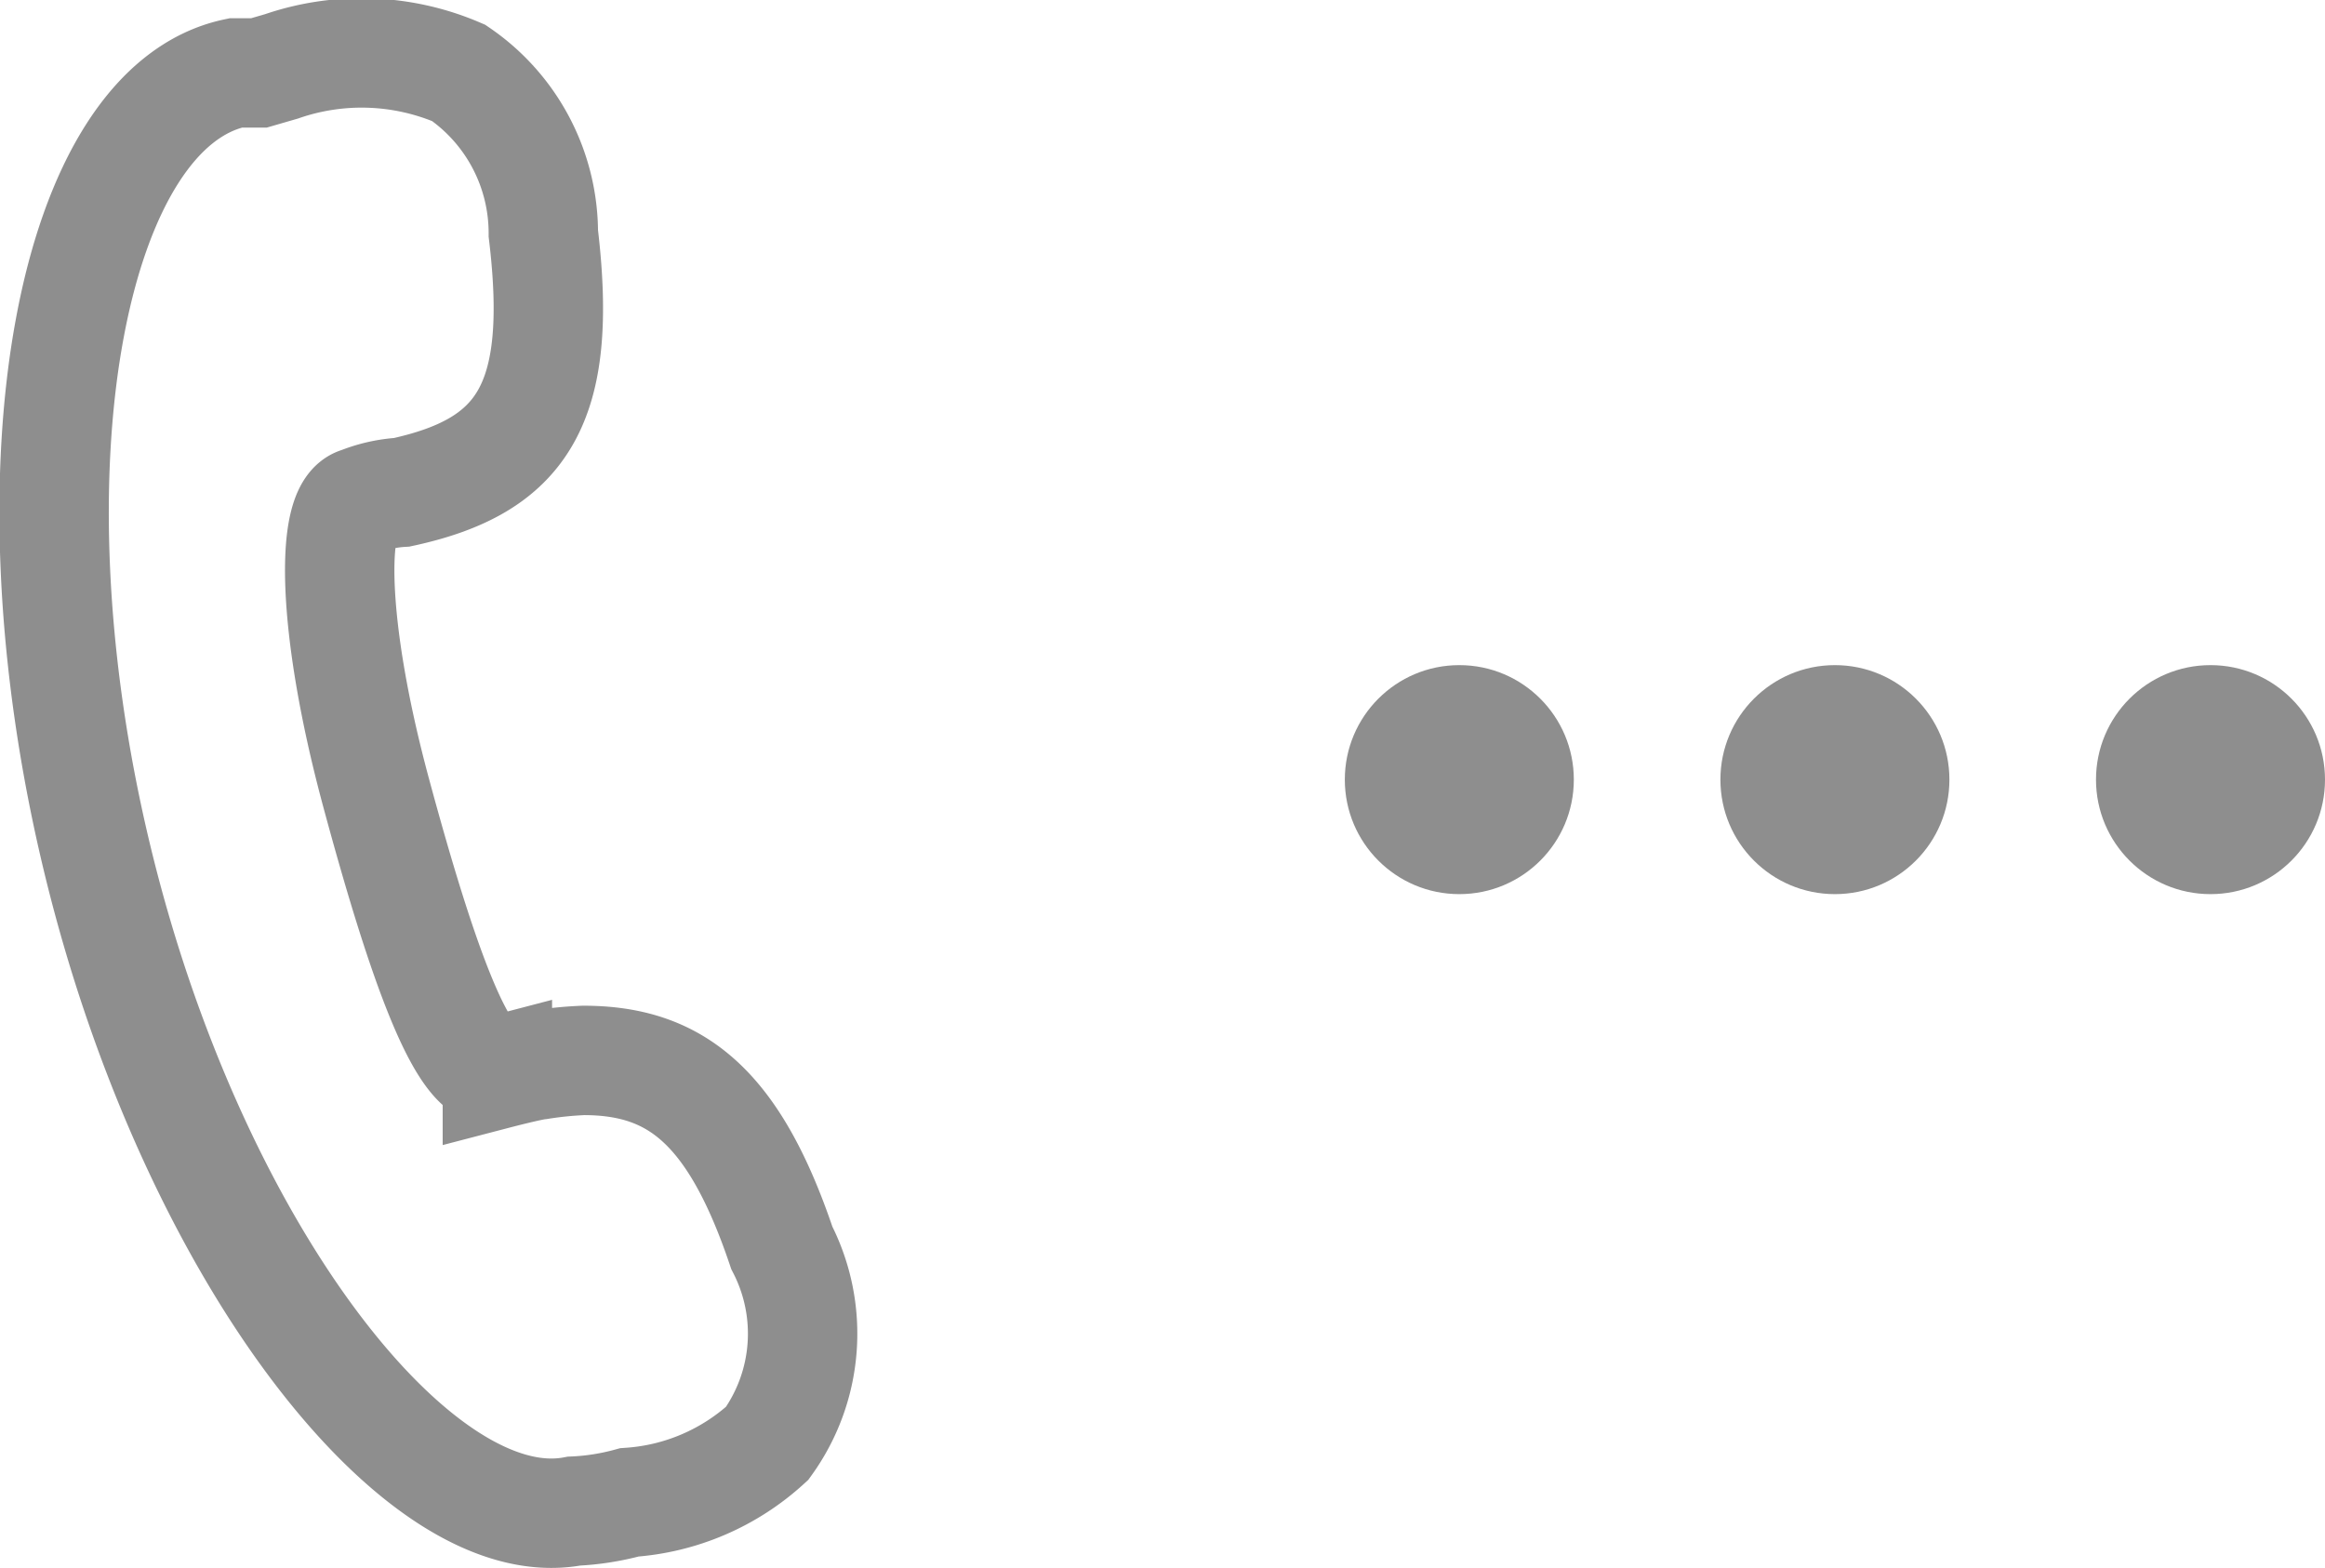
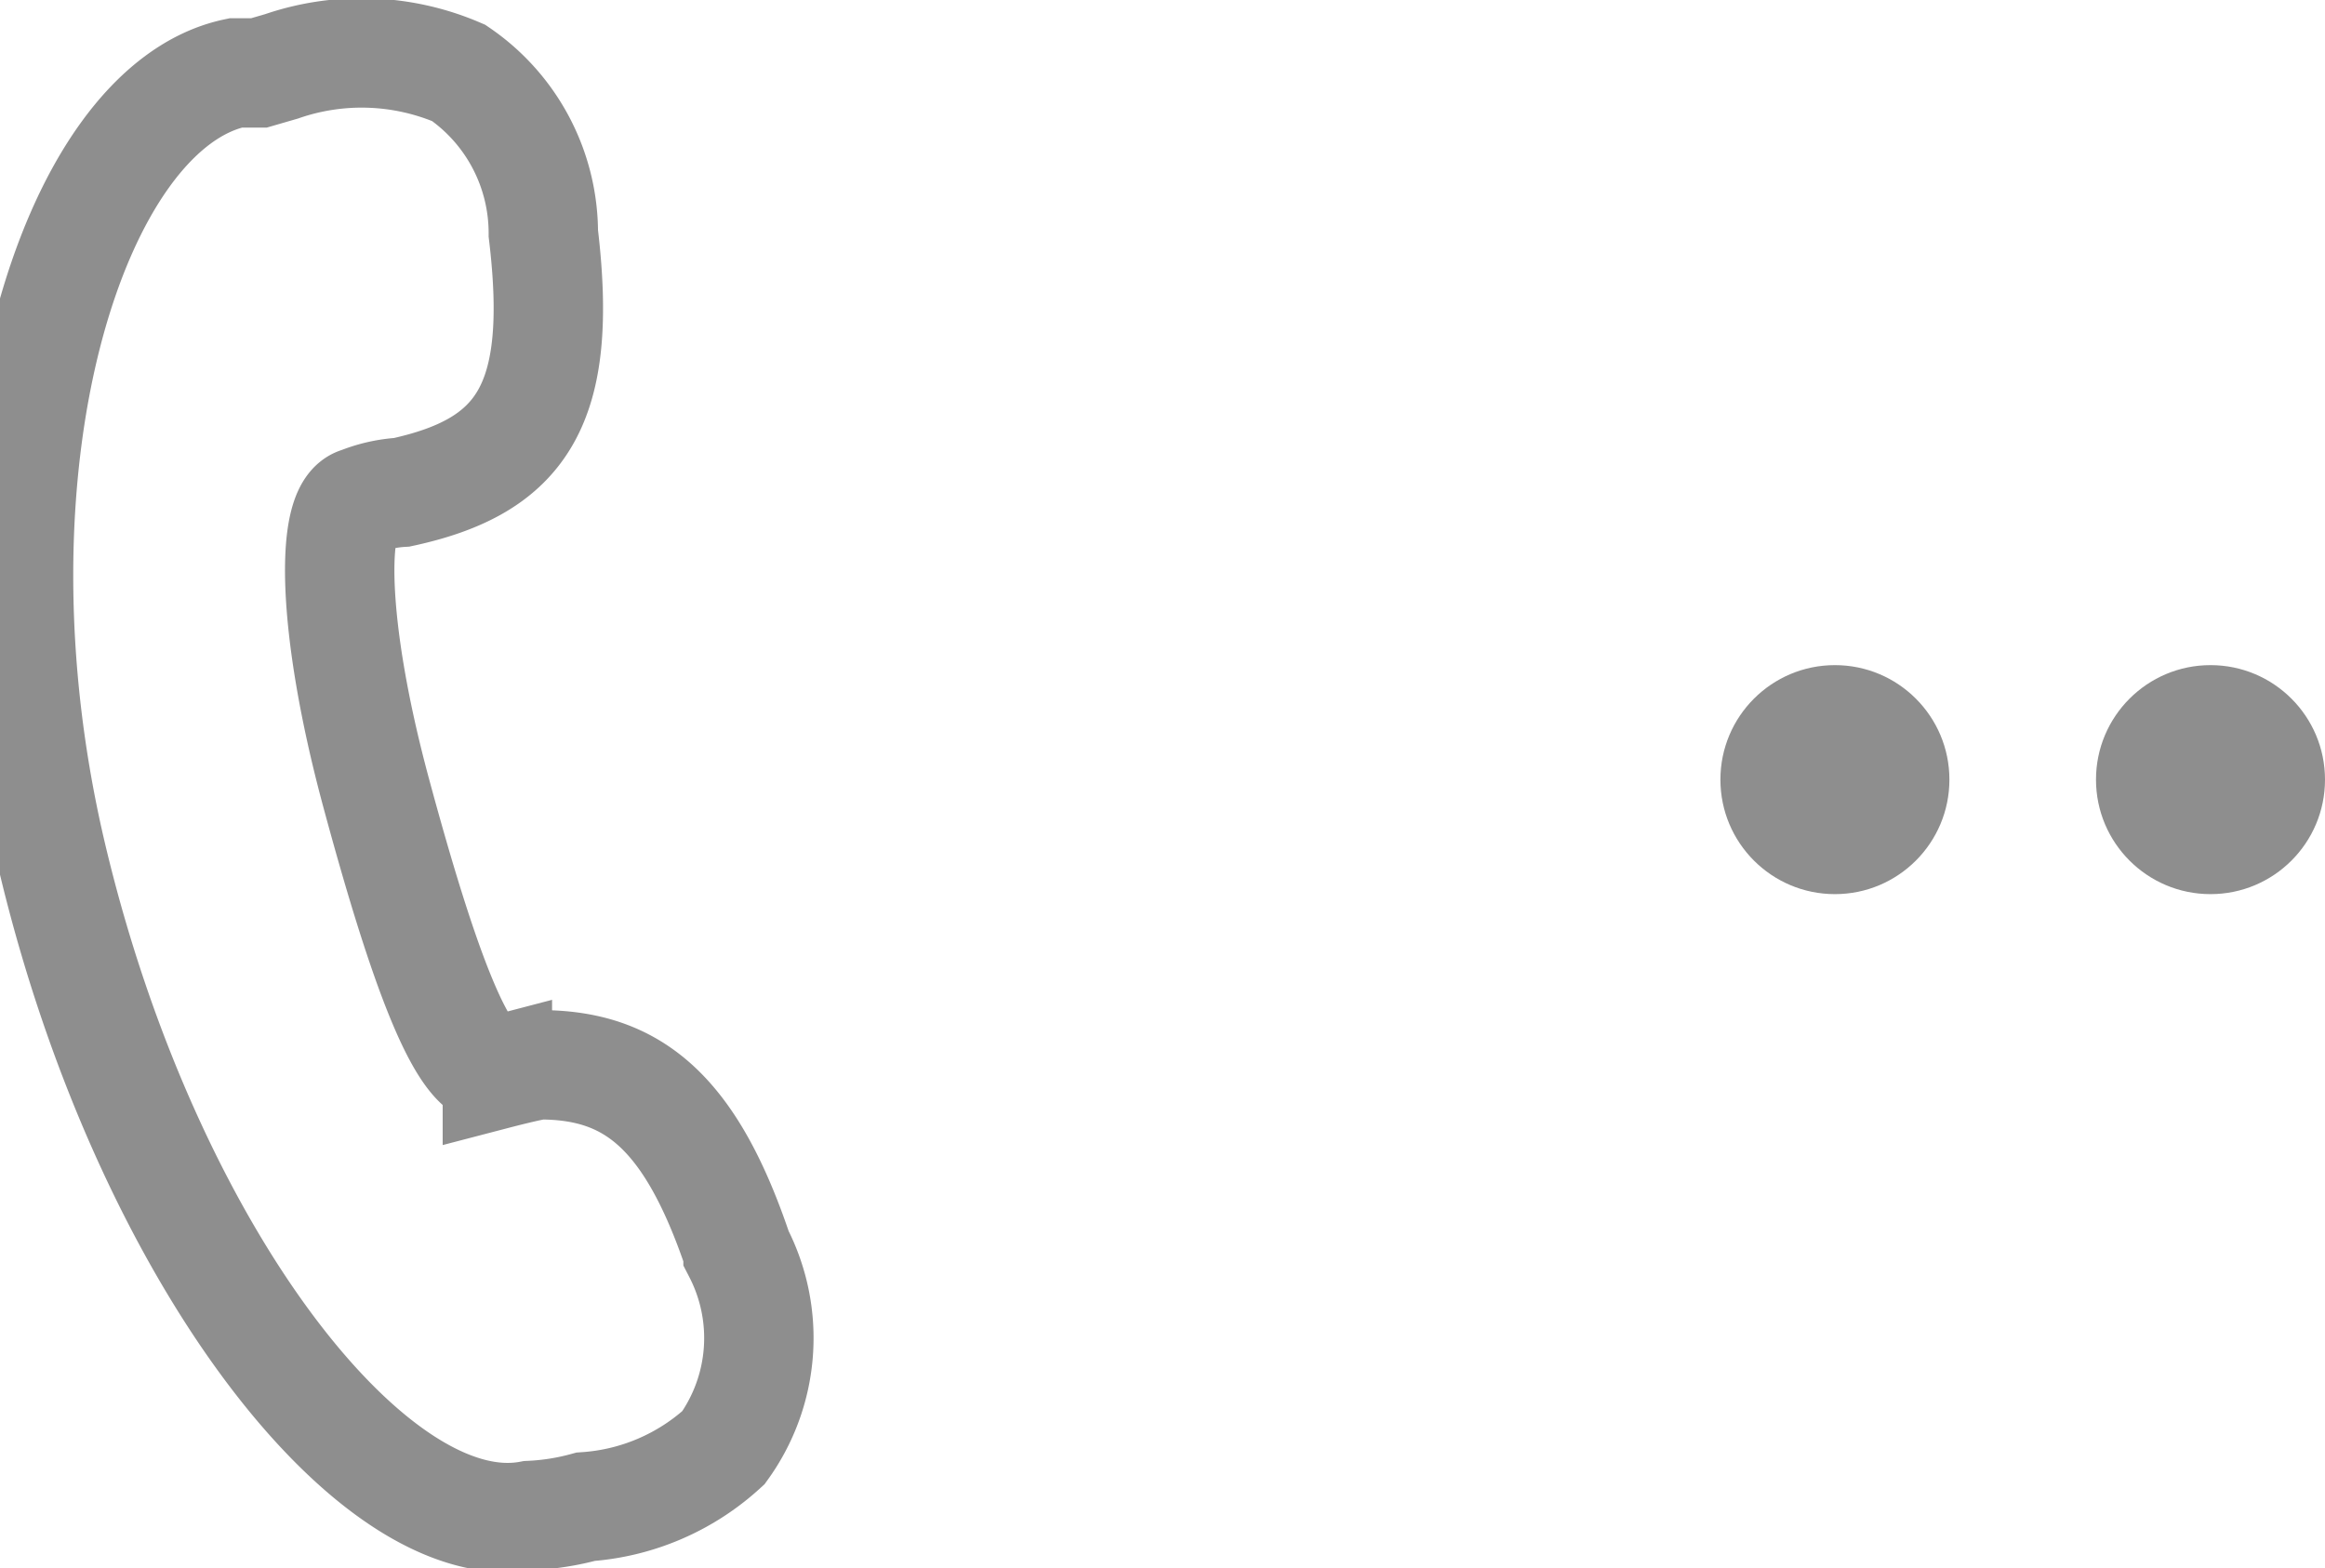
<svg xmlns="http://www.w3.org/2000/svg" viewBox="0 0 31.88 21.5">
  <defs>
    <style>.cls-1{fill:#8e8e8e;}.cls-2{fill:none;stroke:#8e8e8e;stroke-miterlimit:10;stroke-width:1.5px;}</style>
  </defs>
  <g id="图层_2" data-name="图层 2">
    <g id="图层_1-2" data-name="图层 1">
-       <circle class="cls-1" cx="20.01" cy="10.69" r="1.57" />
      <circle class="cls-1" cx="25.16" cy="10.69" r="1.57" />
      <circle class="cls-1" cx="30.31" cy="10.69" r="1.57" />
-       <path class="cls-2" d="M6.82,14.73s.46-.12.58-.13A5.2,5.2,0,0,1,8,14.54c1.25,0,2.06.61,2.72,2.57a2.57,2.57,0,0,1-.2,2.68,3.11,3.11,0,0,1-1.89.81,3.46,3.46,0,0,1-.76.12c-2.15.41-5.26-3.6-6.55-9S1,1.47,3.23,1L3.55,1,3.86.91A3.37,3.37,0,0,1,6.29,1a2.66,2.66,0,0,1,1.16,2.2c.28,2.34-.28,3.19-1.94,3.55a1.85,1.85,0,0,0-.58.13c-.39.09-.4,1.67.23,4s1.2,3.92,1.66,3.8Z" />
+       <path class="cls-2" d="M6.82,14.73s.46-.12.58-.13c1.25,0,2.06.61,2.72,2.57a2.57,2.57,0,0,1-.2,2.68,3.11,3.11,0,0,1-1.89.81,3.46,3.46,0,0,1-.76.12c-2.15.41-5.26-3.6-6.55-9S1,1.47,3.23,1L3.55,1,3.86.91A3.37,3.37,0,0,1,6.29,1a2.66,2.66,0,0,1,1.16,2.2c.28,2.34-.28,3.19-1.94,3.55a1.85,1.85,0,0,0-.58.13c-.39.09-.4,1.67.23,4s1.2,3.92,1.66,3.8Z" />
    </g>
  </g>
</svg>